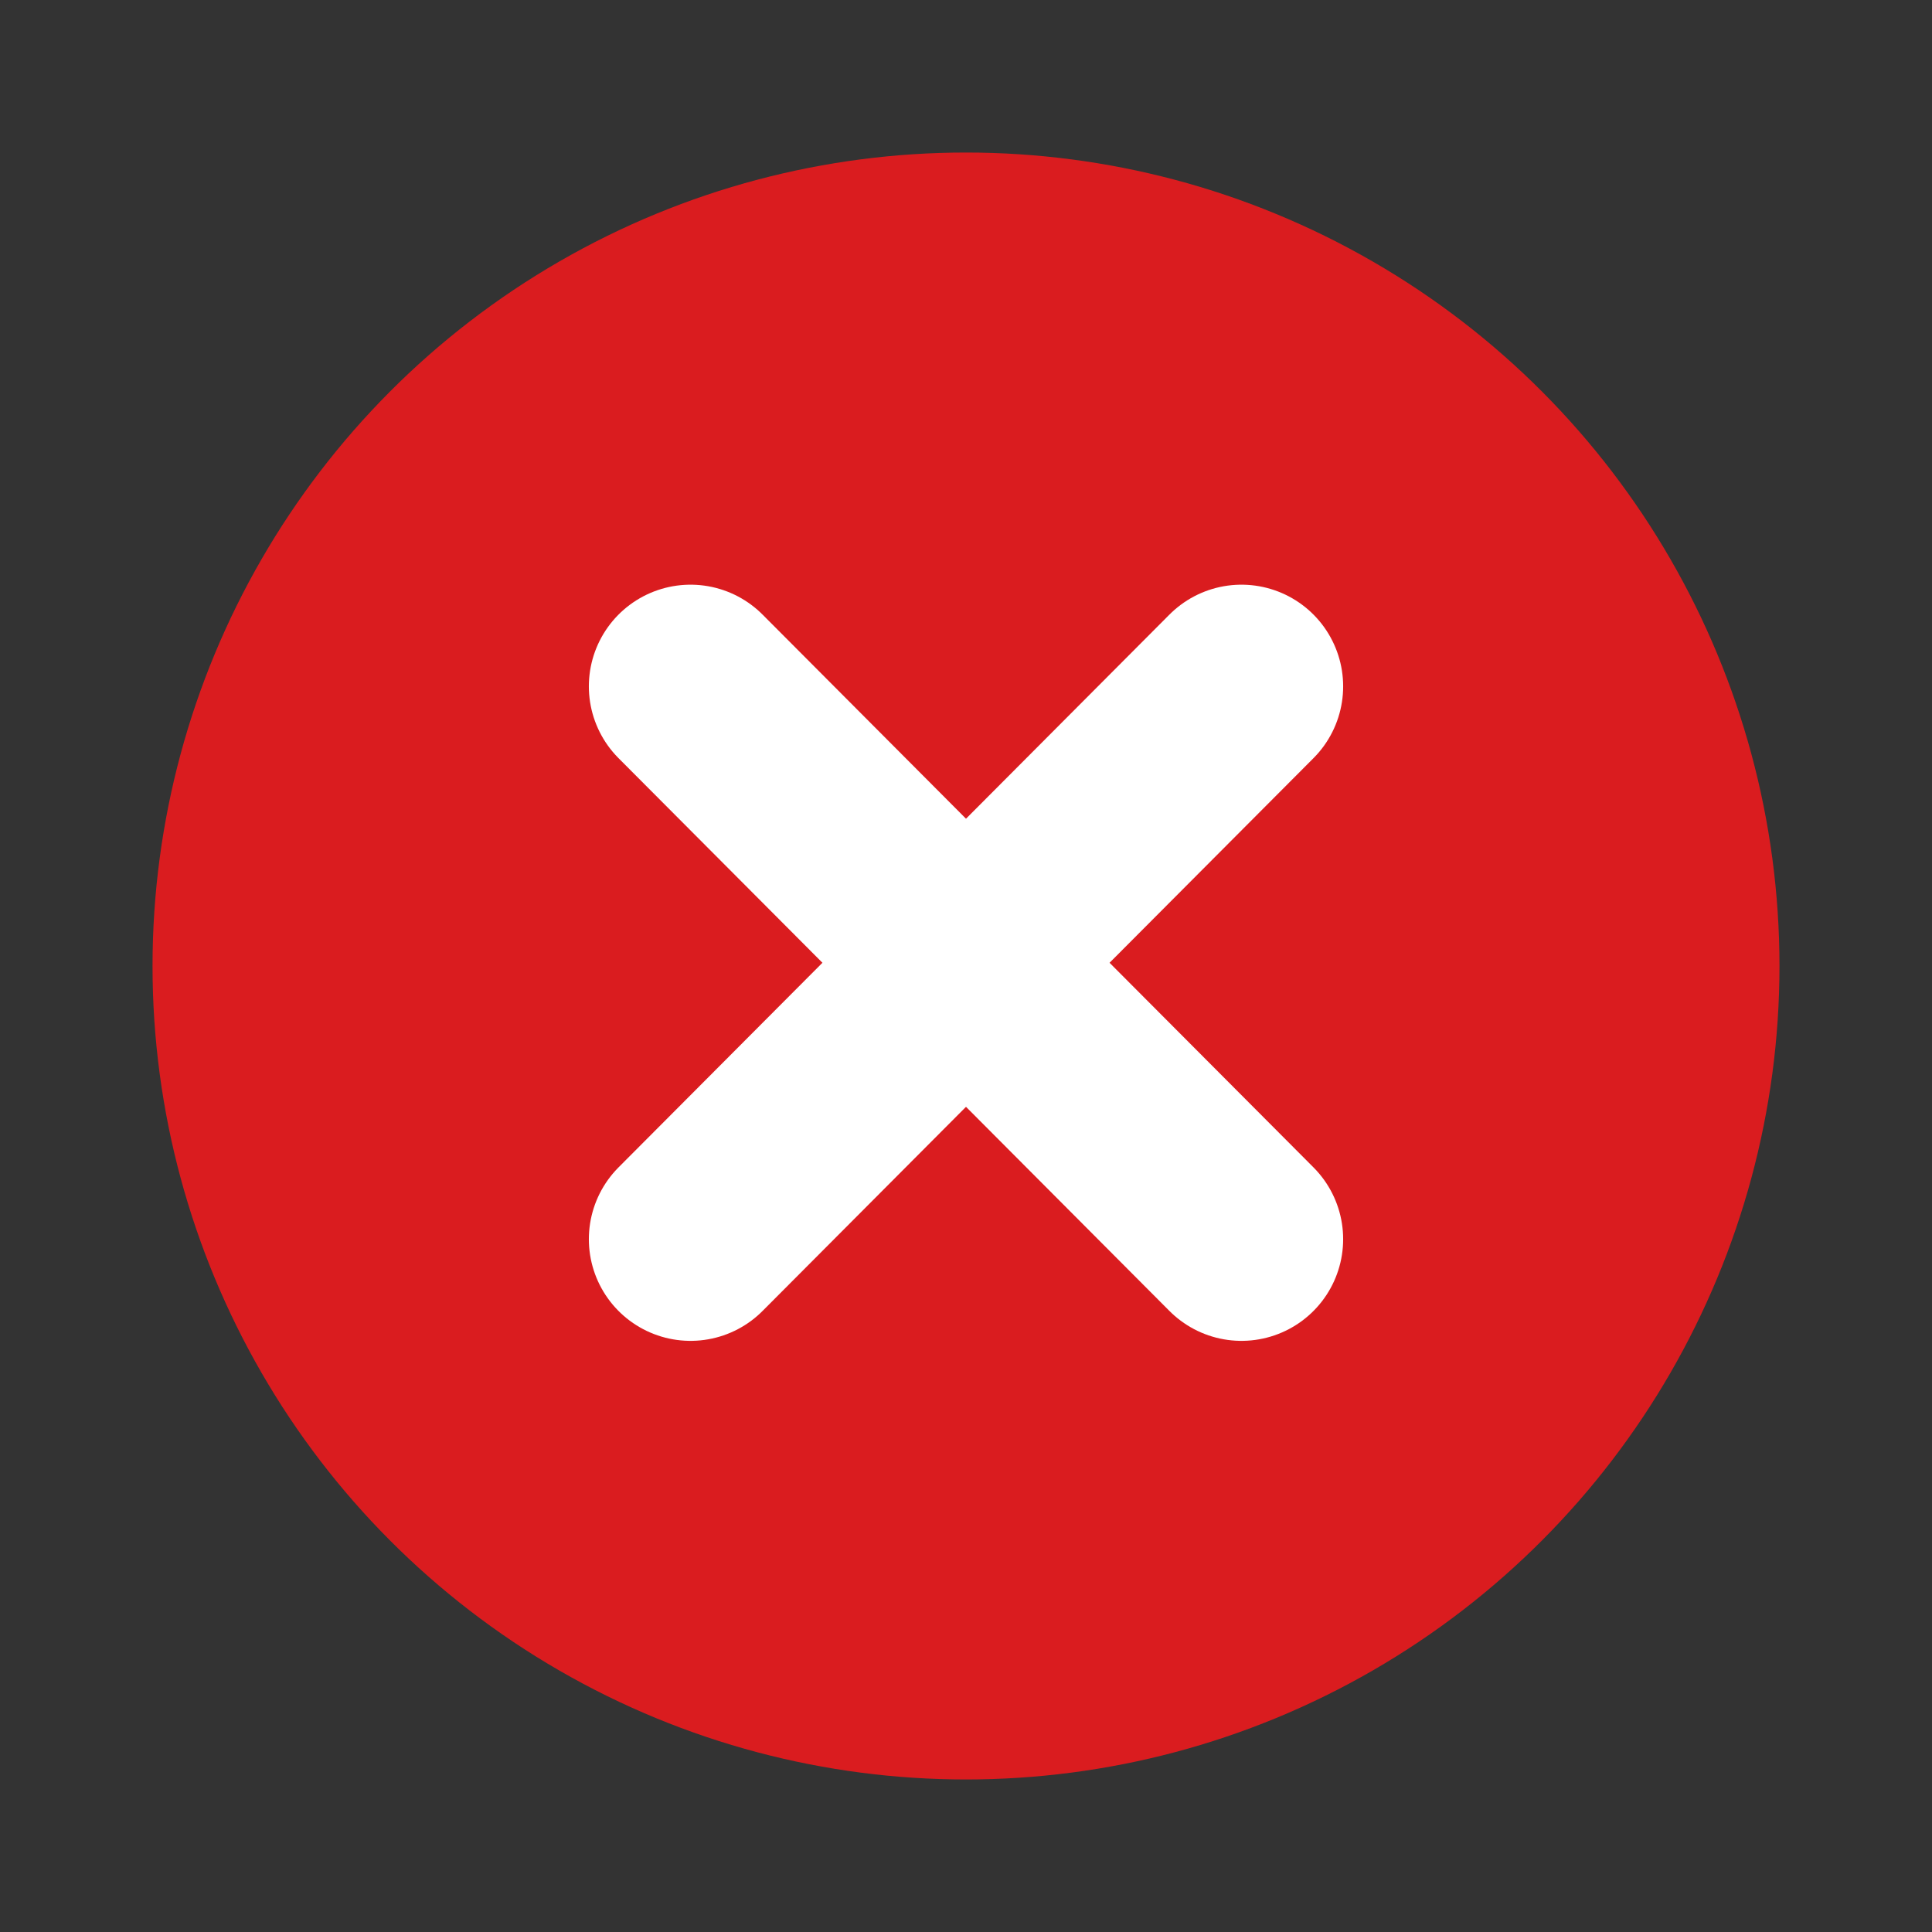
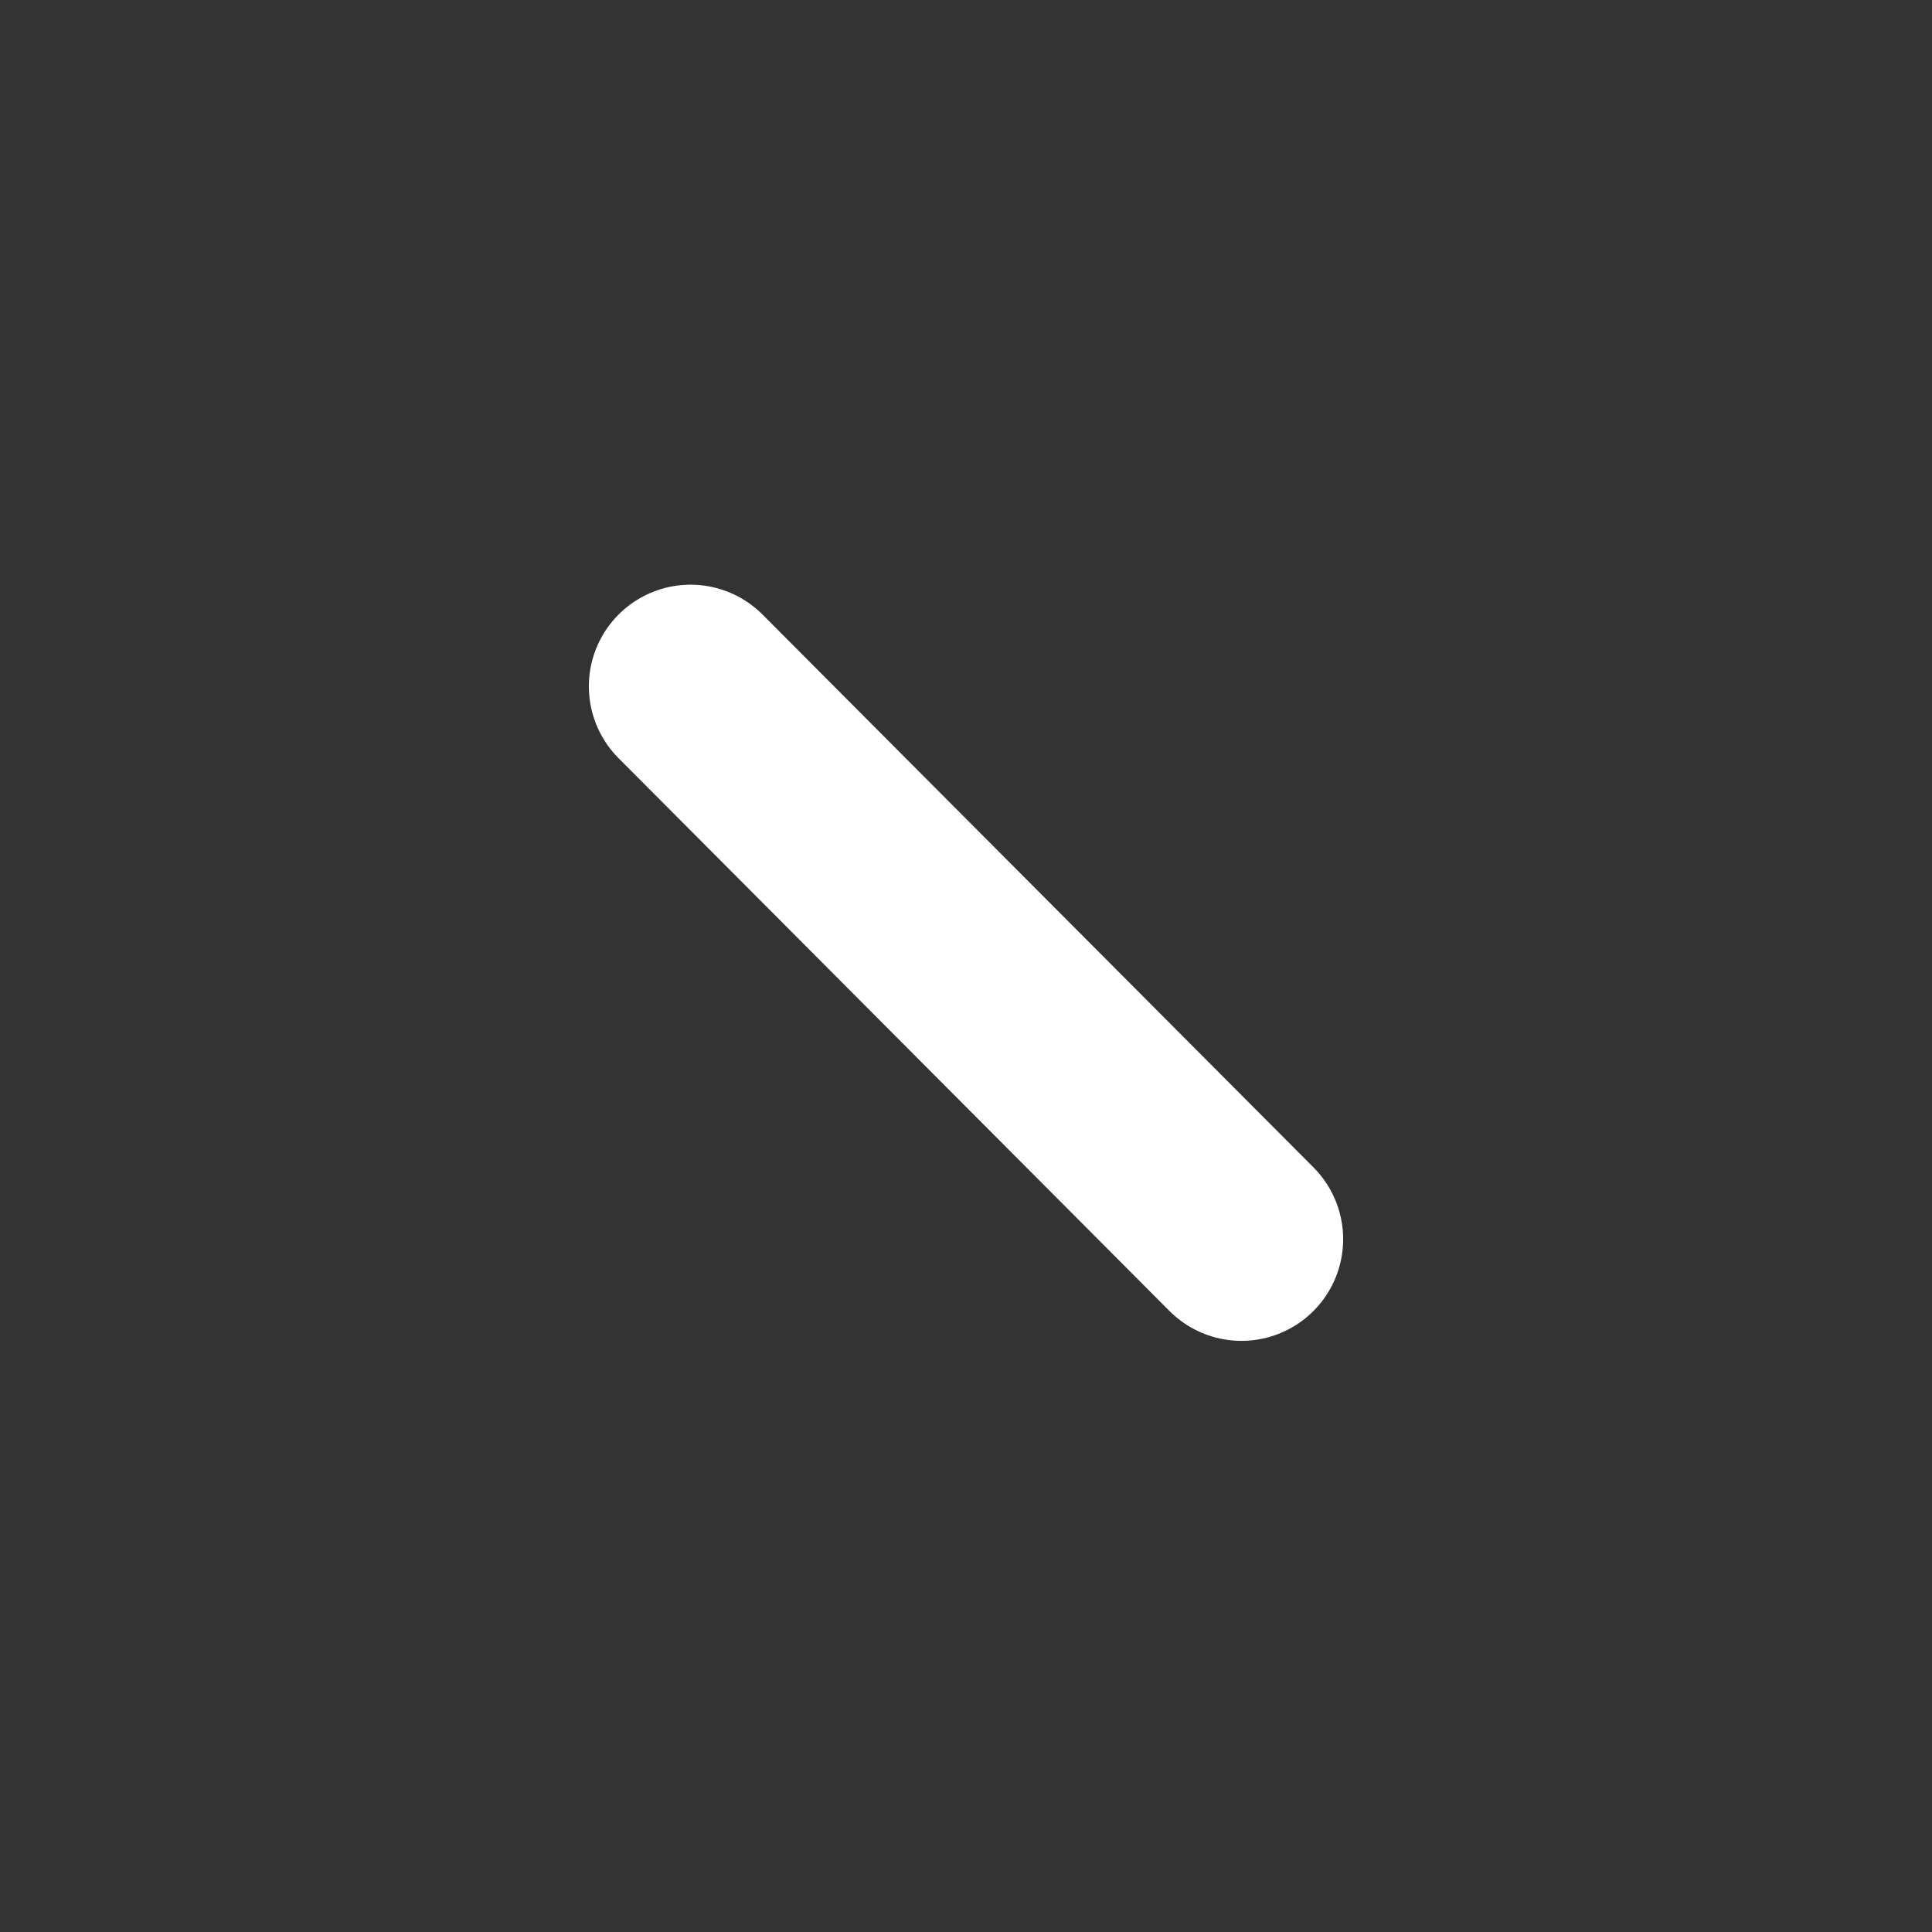
<svg xmlns="http://www.w3.org/2000/svg" width="38" height="38" viewBox="0 0 38 38">
  <rect x="0" y="0" width="38" height="38" fill="#333333" stroke="none" />
  <g transform="translate(-83 -41)">
-     <rect width="38" height="38" transform="translate(83 41)" fill="none" />
-     <circle cx="16" cy="16" r="16" transform="translate(86 44)" fill="#da1c1f" />
-     <path d="M4182.418,5989.5l-10.836,10.873" transform="translate(-4075 -5935)" fill="none" stroke="#fff" stroke-linecap="round" stroke-width="4" />
    <path d="M4171.582,5989.5l10.836,10.873" transform="translate(-4075 -5935)" fill="none" stroke="#fff" stroke-linecap="round" stroke-width="4" />
  </g>
</svg>